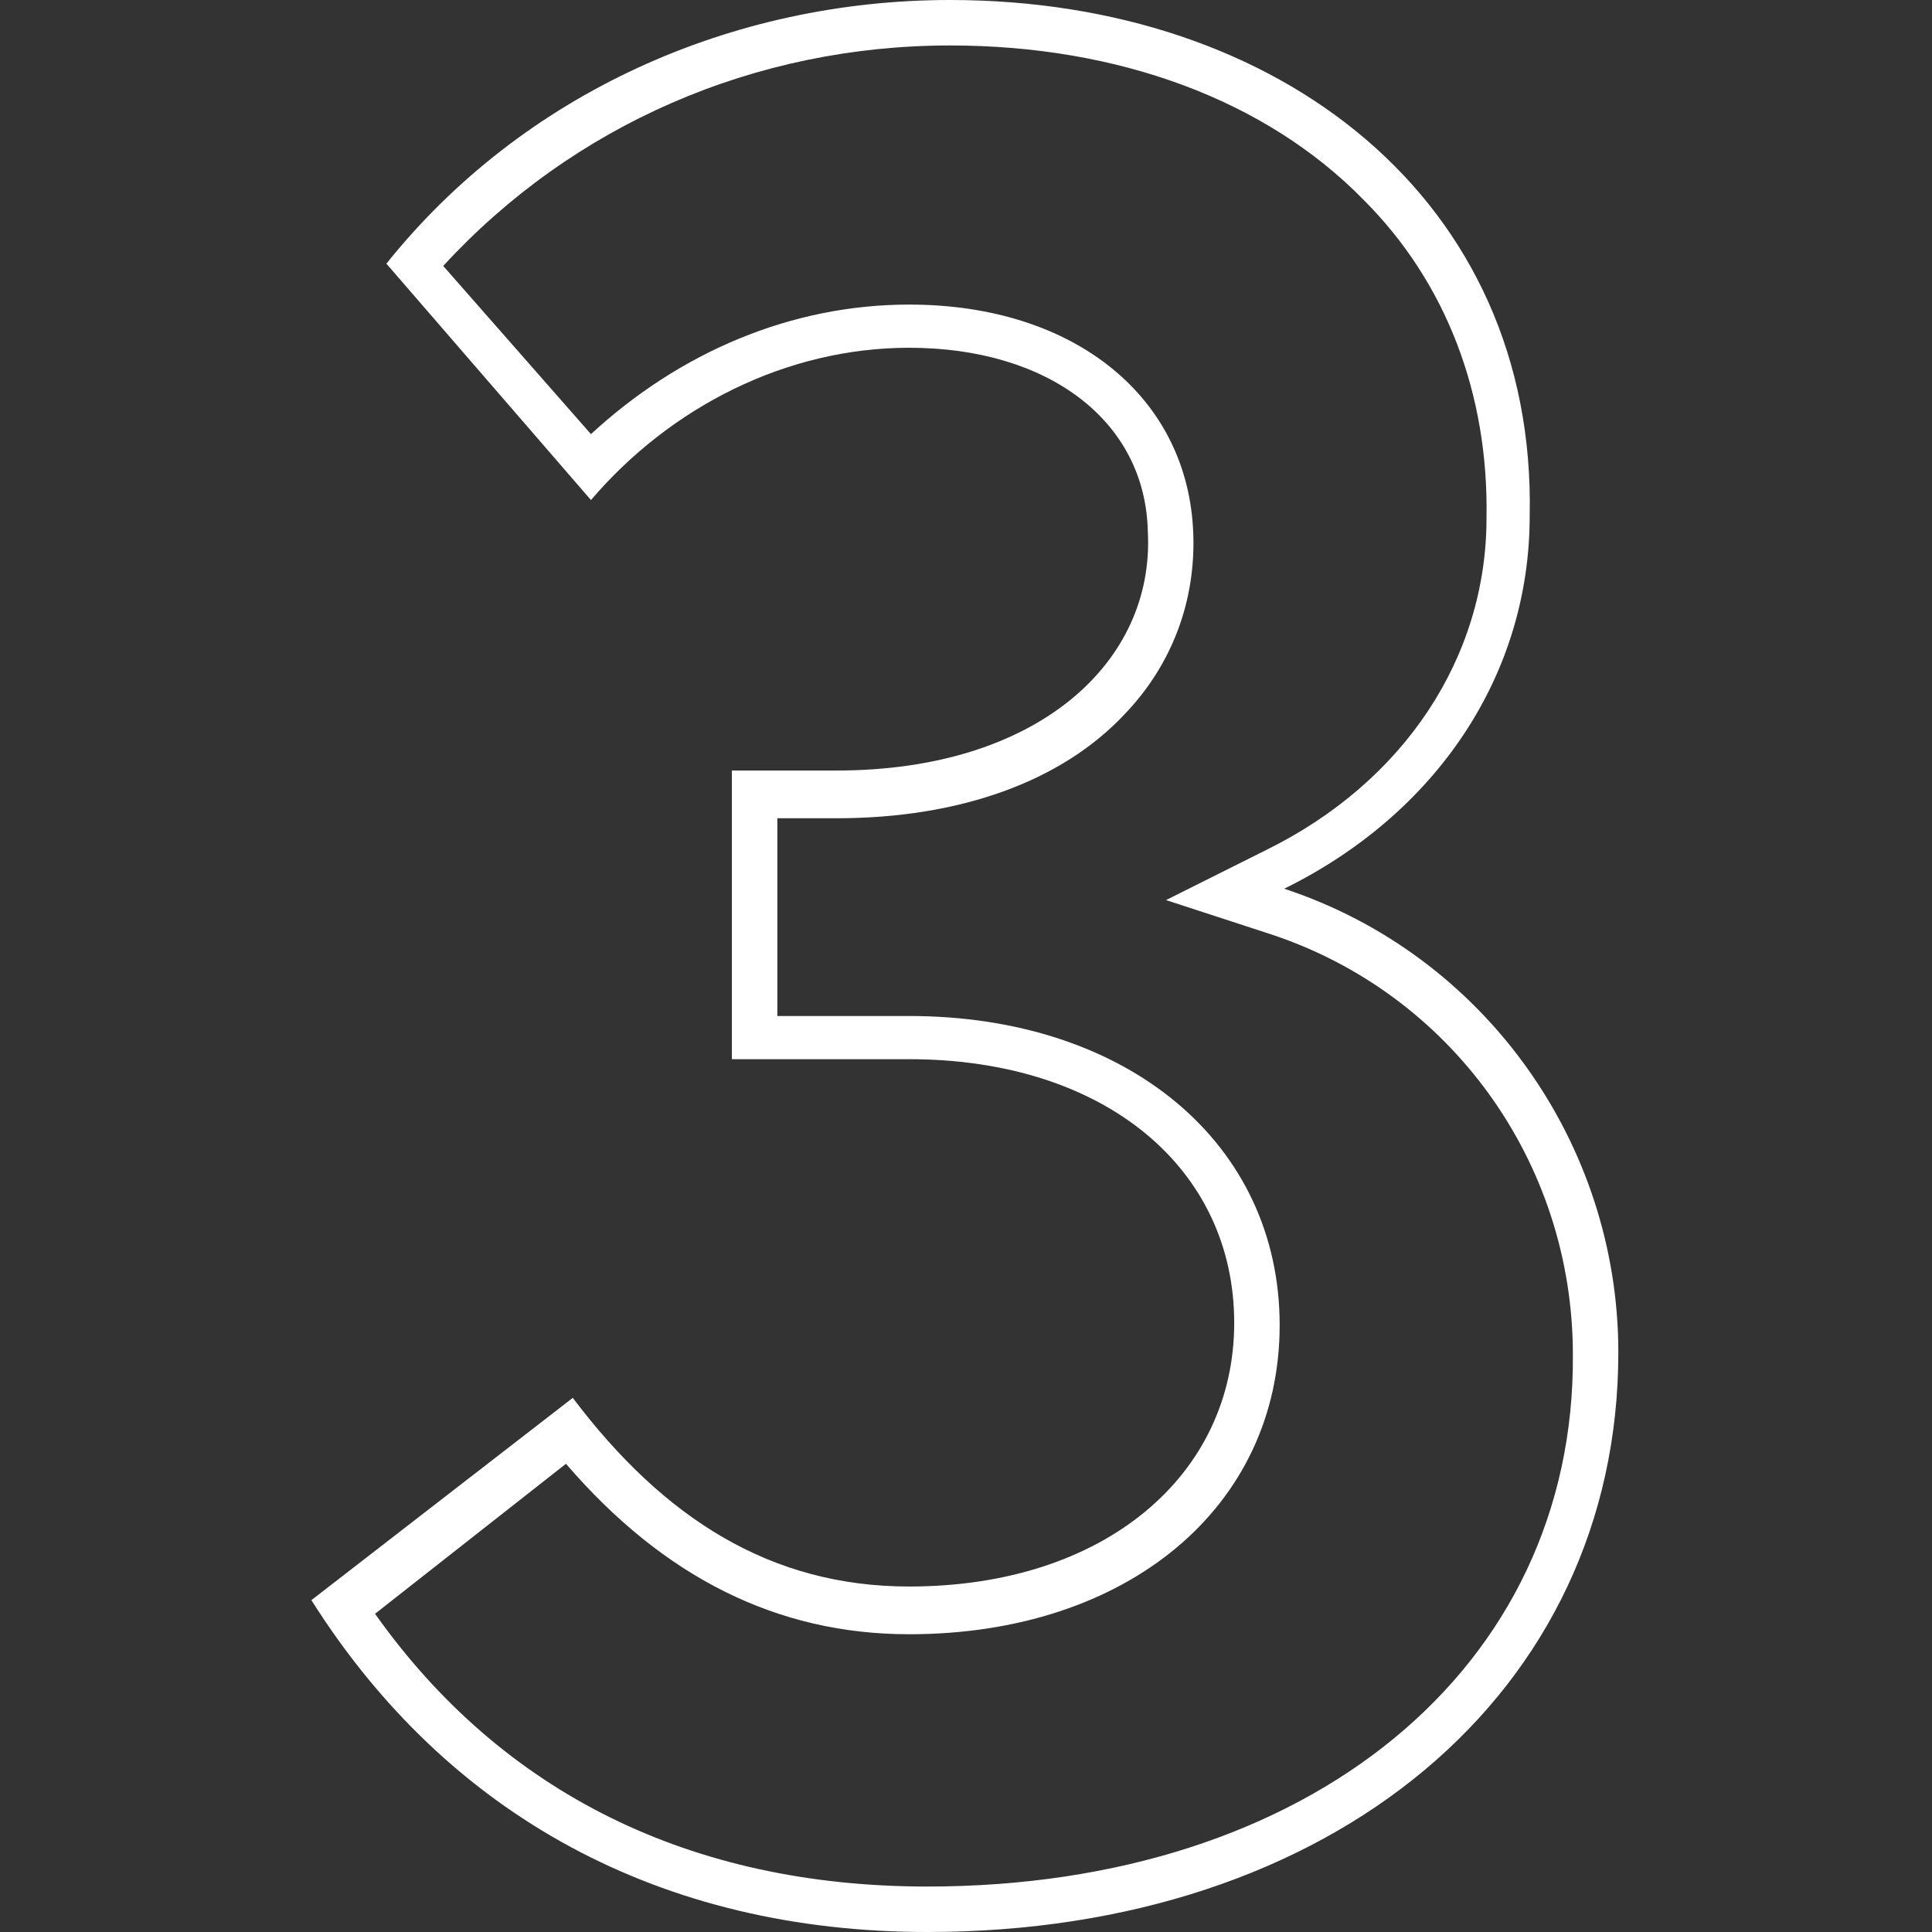
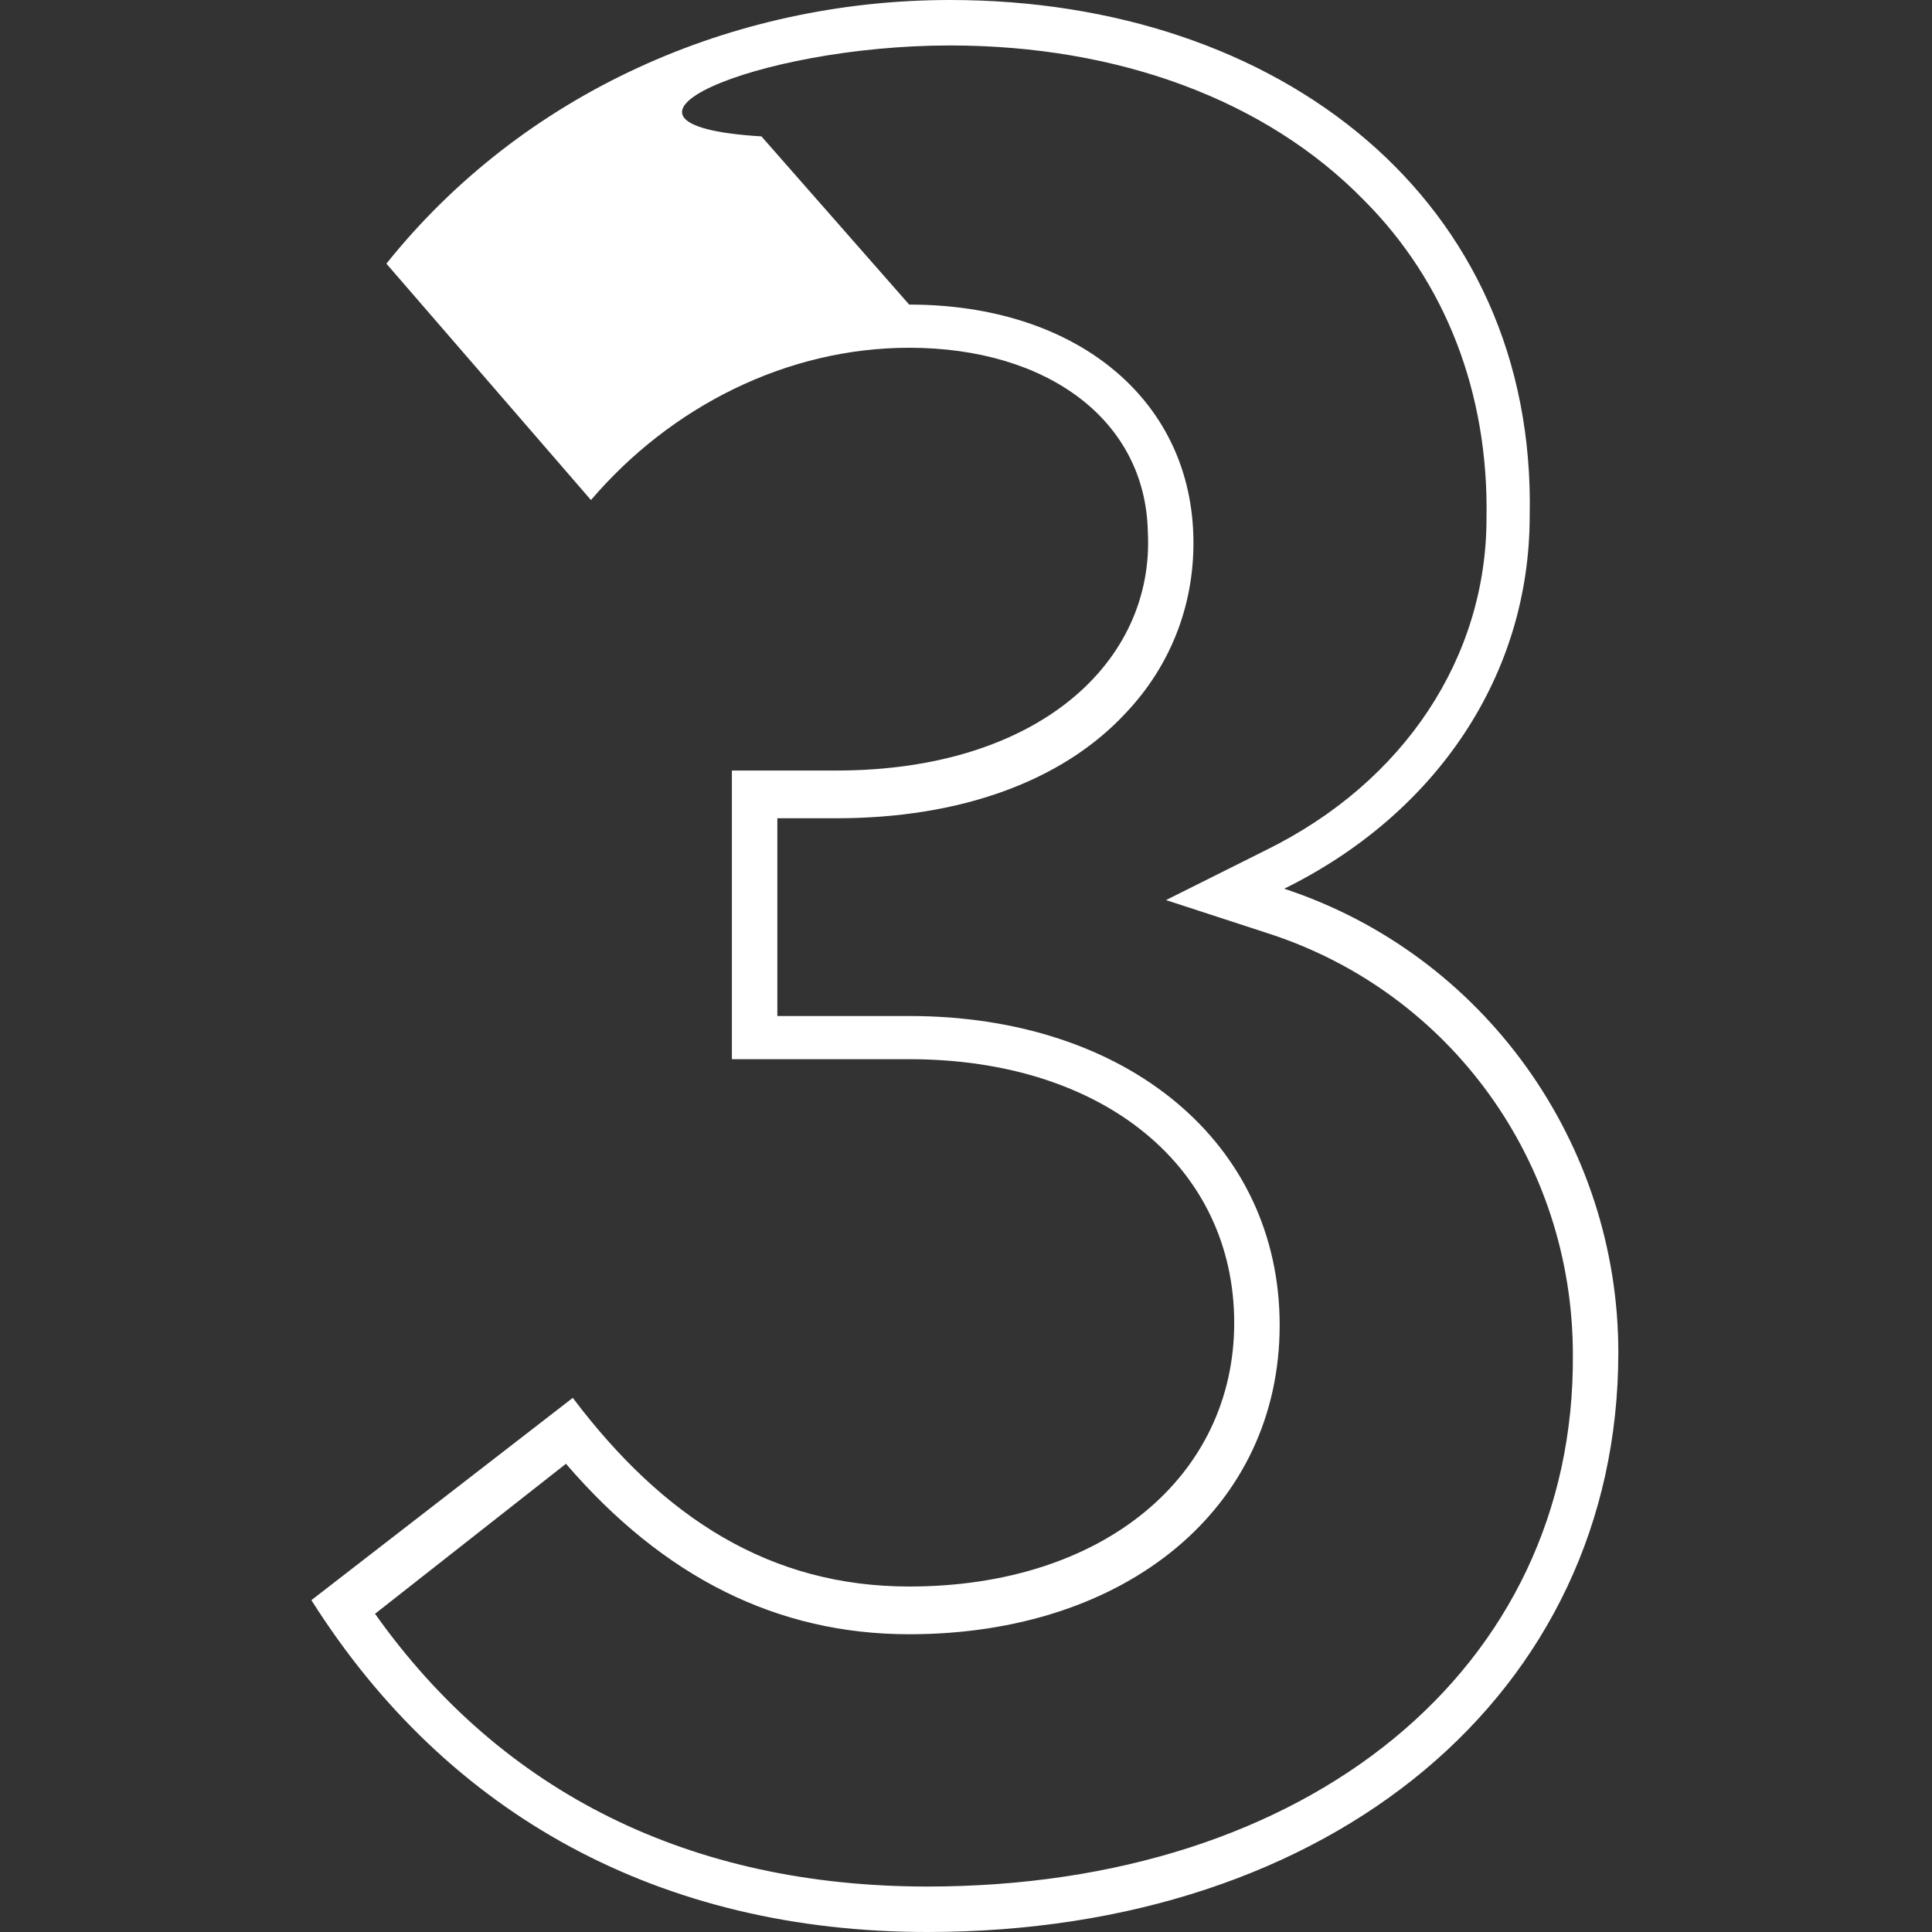
<svg xmlns="http://www.w3.org/2000/svg" version="1.1" id="Ebene_1" x="0px" y="0px" viewBox="0 0 85 85" style="enable-background:new 0 0 85 85;" xml:space="preserve">
  <rect x="0" y="0" width="85" height="85" fill="#333333" stroke="none" />
  <style type="text/css"> .st0{fill:#FFFFFF;} </style>
  <g id="Pfad_32">
-     <path class="st0" d="M41.8,2C49.2,2,55.7,4.4,60,8.8c3.6,3.6,5.5,8.5,5.4,14c0,6.1-3.6,11.6-9.7,14.6l-4.4,2.2l4.6,1.5 c7.9,2.6,13.3,10,13.3,18.5C69.3,73.4,57.6,83,40.8,83c-10.4,0-18.7-4.1-24.3-12l8.4-6.6c4.3,5,9.3,7.5,15.1,7.5 c9.6,0,16.3-5.6,16.3-13.6S49.6,44.7,40,44.7h-5.8V36h2.6c5.4,0,9.9-1.6,12.7-4.6c2.1-2.2,3.1-5,3-7.9c-0.2-6-5.2-10.1-12.5-10.1 c-5.2,0-10.1,2.1-14,5.7l-6.5-7.4C25.2,5.5,33.2,2,41.8,2 M41.8,0C32.2,0,23,4.1,17,11.6L26,22c3.5-4.1,8.6-6.7,14-6.7 c6.1,0,10.4,3.2,10.5,8.1c0.3,5.7-4.8,10.5-13.7,10.5h-4.6v12.7H40c8.6,0,14.3,4.8,14.3,11.6c0,6.7-5.7,11.6-14.3,11.6 c-6.1,0-10.8-3-14.8-8.3l-11.5,8.9c6,9.5,15.4,14.6,27.1,14.6c17.8,0,30.4-10.5,30.4-25.5c0-9.2-5.9-17.5-14.7-20.4 c6.7-3.3,10.8-9.4,10.8-16.4C67.6,8.8,56.3,0,41.8,0L41.8,0z" />
+     <path class="st0" d="M41.8,2C49.2,2,55.7,4.4,60,8.8c3.6,3.6,5.5,8.5,5.4,14c0,6.1-3.6,11.6-9.7,14.6l-4.4,2.2l4.6,1.5 c7.9,2.6,13.3,10,13.3,18.5C69.3,73.4,57.6,83,40.8,83c-10.4,0-18.7-4.1-24.3-12l8.4-6.6c4.3,5,9.3,7.5,15.1,7.5 c9.6,0,16.3-5.6,16.3-13.6S49.6,44.7,40,44.7h-5.8V36h2.6c5.4,0,9.9-1.6,12.7-4.6c2.1-2.2,3.1-5,3-7.9c-0.2-6-5.2-10.1-12.5-10.1 l-6.5-7.4C25.2,5.5,33.2,2,41.8,2 M41.8,0C32.2,0,23,4.1,17,11.6L26,22c3.5-4.1,8.6-6.7,14-6.7 c6.1,0,10.4,3.2,10.5,8.1c0.3,5.7-4.8,10.5-13.7,10.5h-4.6v12.7H40c8.6,0,14.3,4.8,14.3,11.6c0,6.7-5.7,11.6-14.3,11.6 c-6.1,0-10.8-3-14.8-8.3l-11.5,8.9c6,9.5,15.4,14.6,27.1,14.6c17.8,0,30.4-10.5,30.4-25.5c0-9.2-5.9-17.5-14.7-20.4 c6.7-3.3,10.8-9.4,10.8-16.4C67.6,8.8,56.3,0,41.8,0L41.8,0z" />
  </g>
</svg>